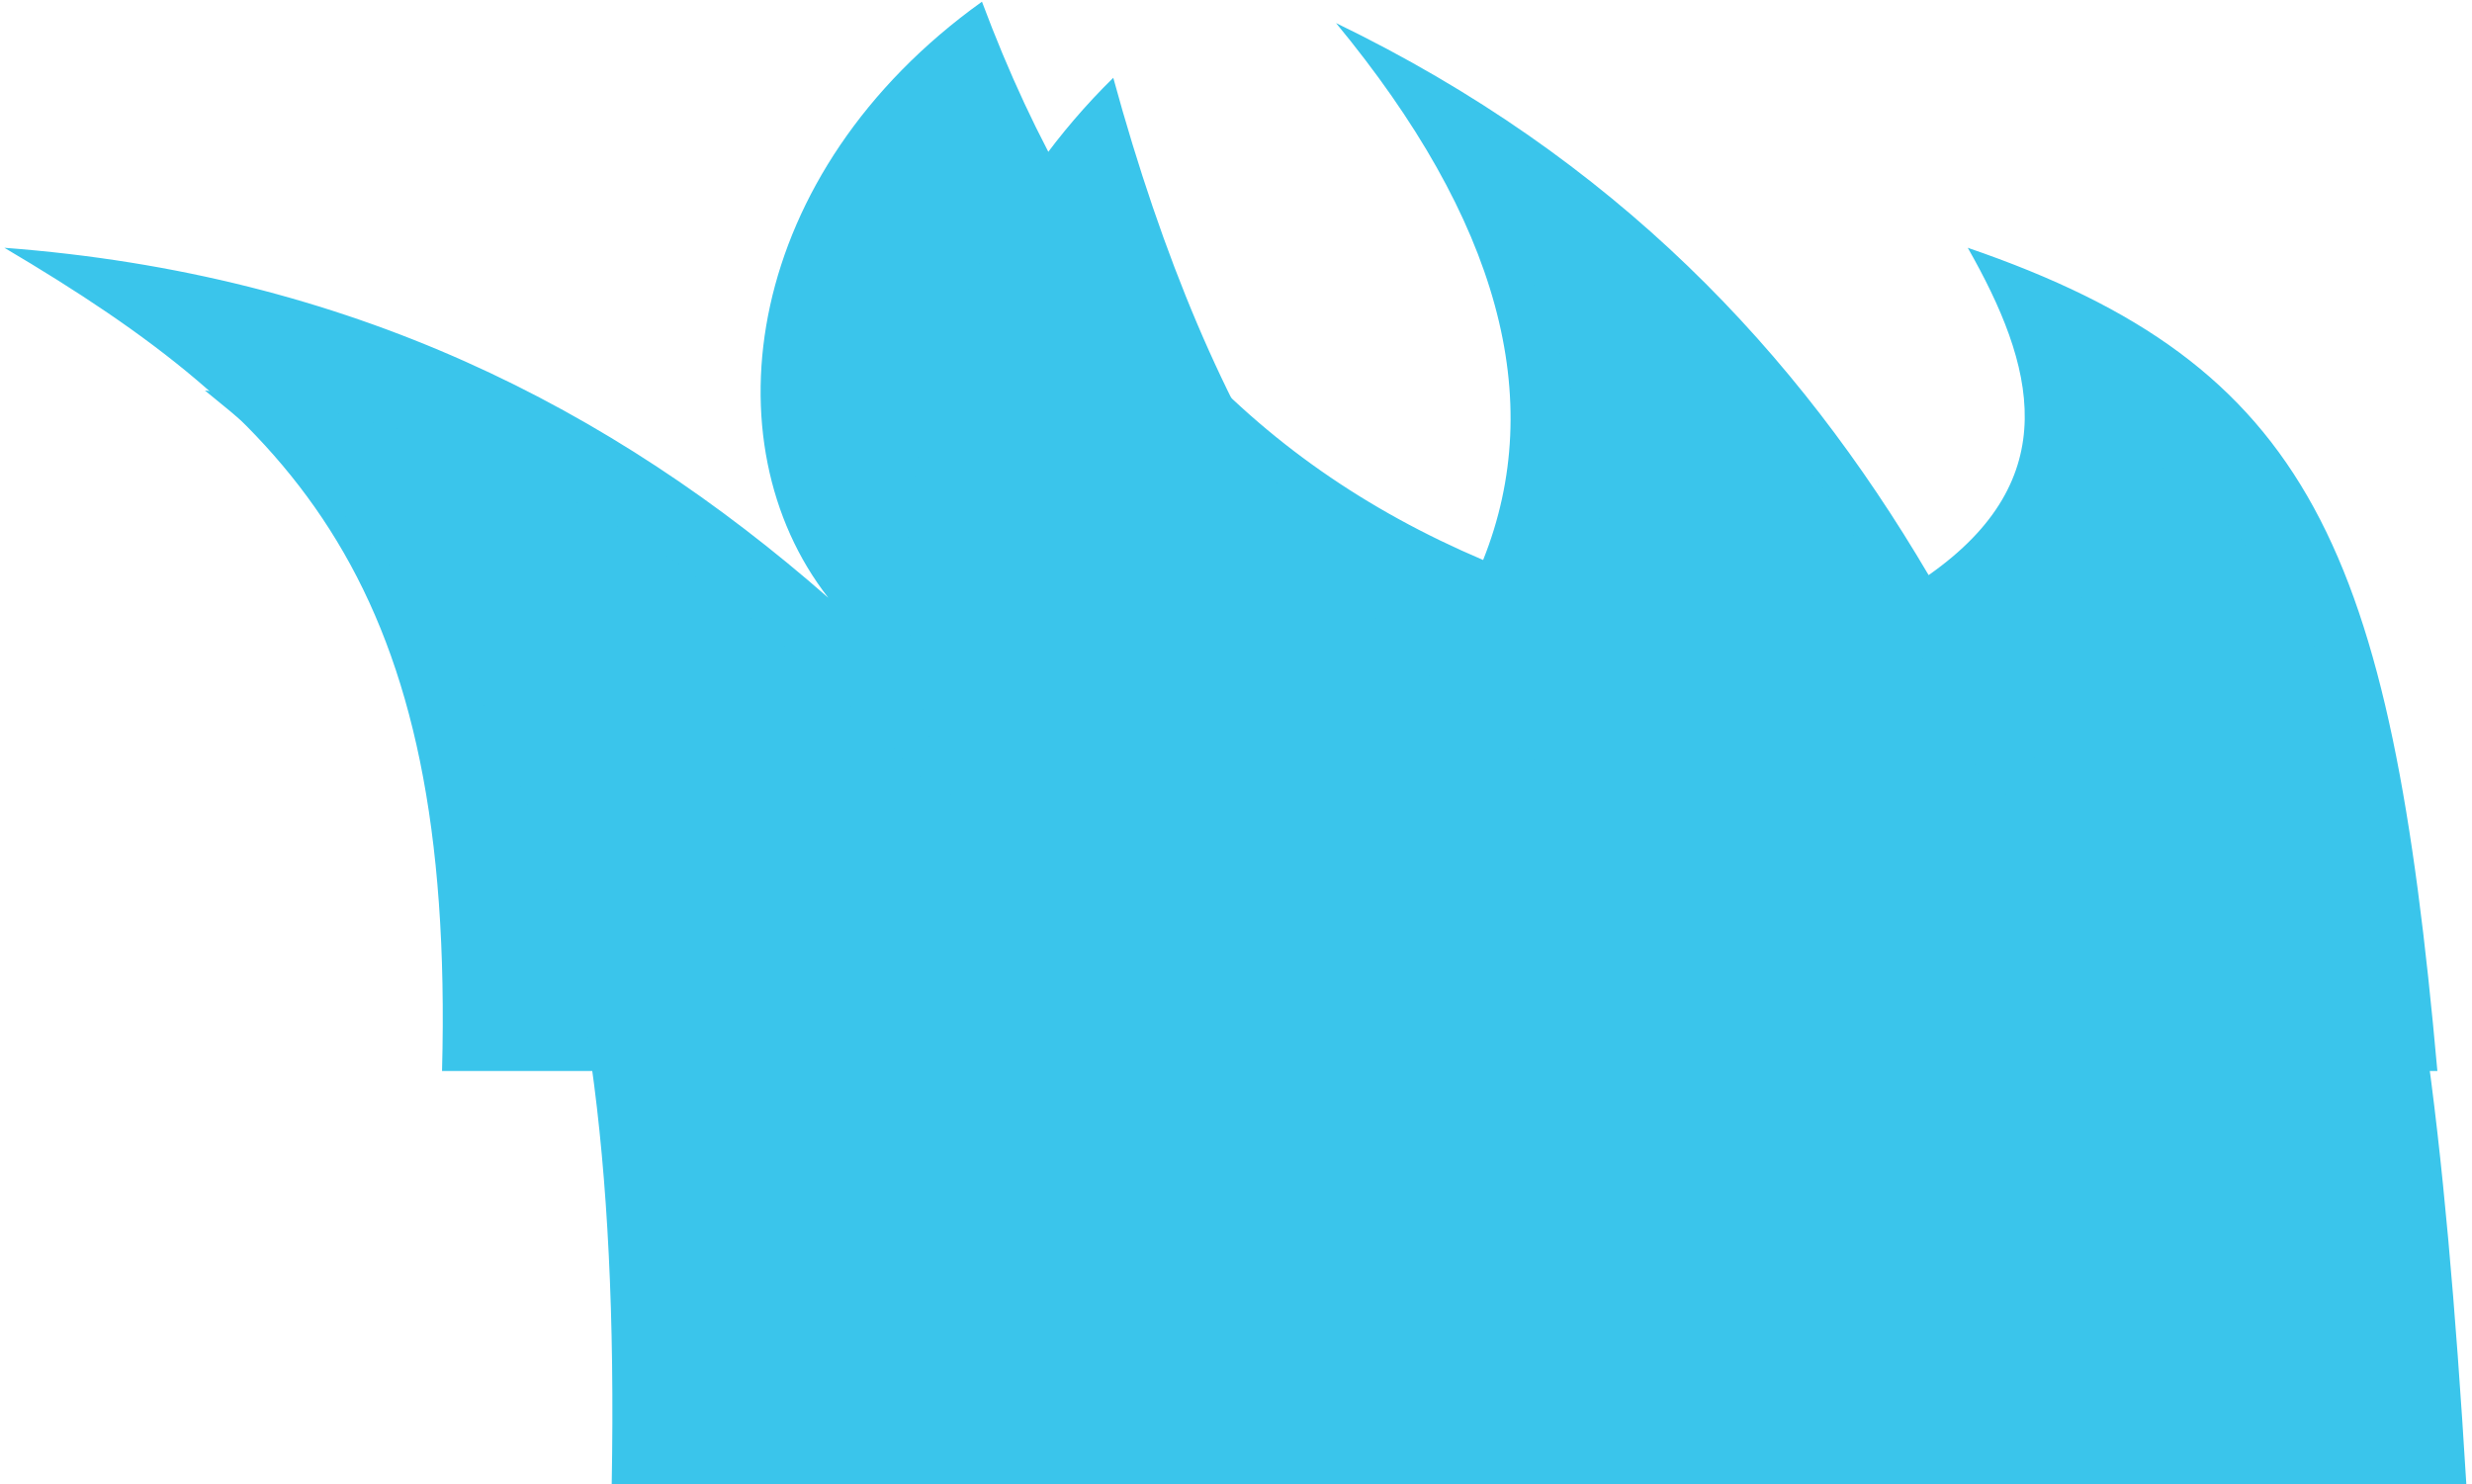
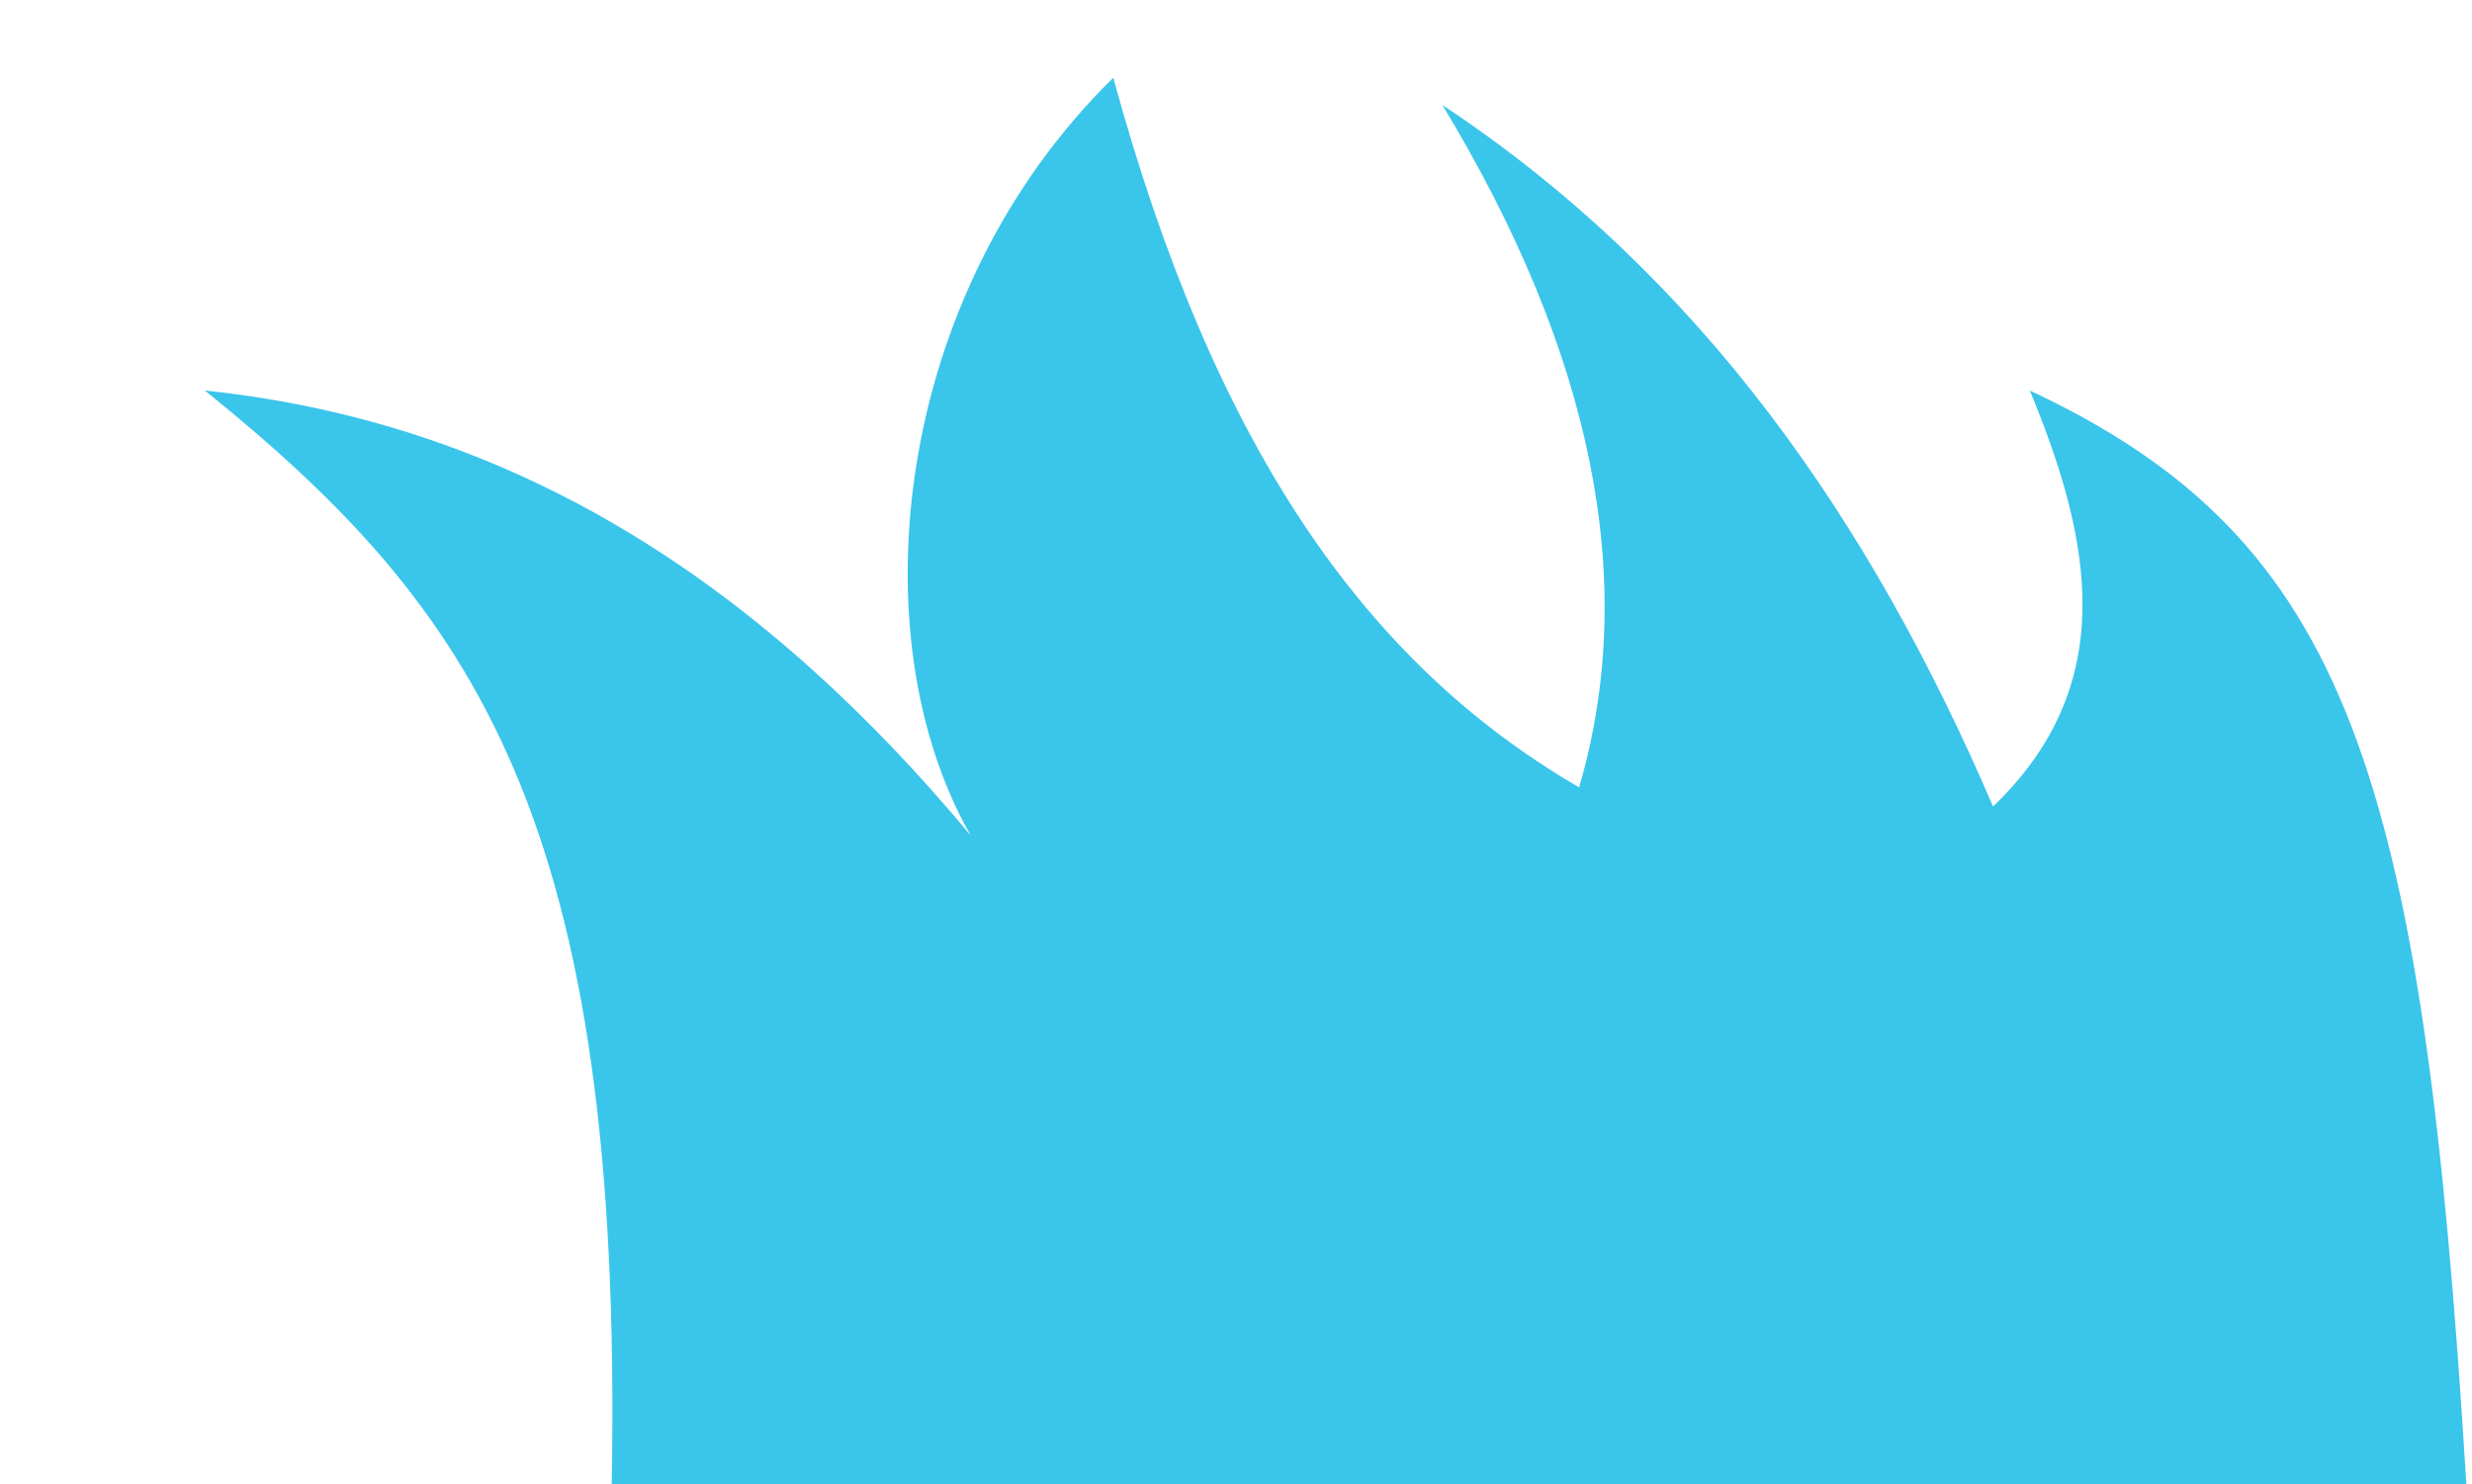
<svg xmlns="http://www.w3.org/2000/svg" width="408" height="245" viewBox="0 0 408 245" fill="none">
-   <path d="M402.286 176.788H72.958C75.111 96.44 48.614 69.198 0.722 40.902C57.827 45.206 100.962 67.326 136.714 98.678C116.675 73.028 122.68 28.508 162.071 0.276C179.656 47.379 206.175 76.019 244.79 92.438C255.423 65.827 247.33 36.283 220.51 3.805C266.637 26.14 296.621 58.073 318.318 94.933C340.983 79.032 335.796 60.268 324.775 40.902C381.471 60.333 394.58 90.609 402.286 176.788Z" fill="#3AC5EB" />
  <g style="mix-blend-mode:multiply">
    <path d="M407.064 245H100.962C102.963 135.043 78.339 100.442 33.826 64.464C86.884 70.037 126.963 98.032 160.197 137.884C141.579 105.305 147.153 48.713 183.745 12.842C200.104 72.684 224.642 109.092 260.631 129.965C270.518 96.139 262.999 58.597 238.074 17.34C280.929 45.722 308.782 86.197 328.951 133.128C350.023 112.923 345.202 89.059 335.021 64.464C387.735 89.167 399.917 127.619 407.064 245Z" fill="#3AC5EB" />
  </g>
</svg>